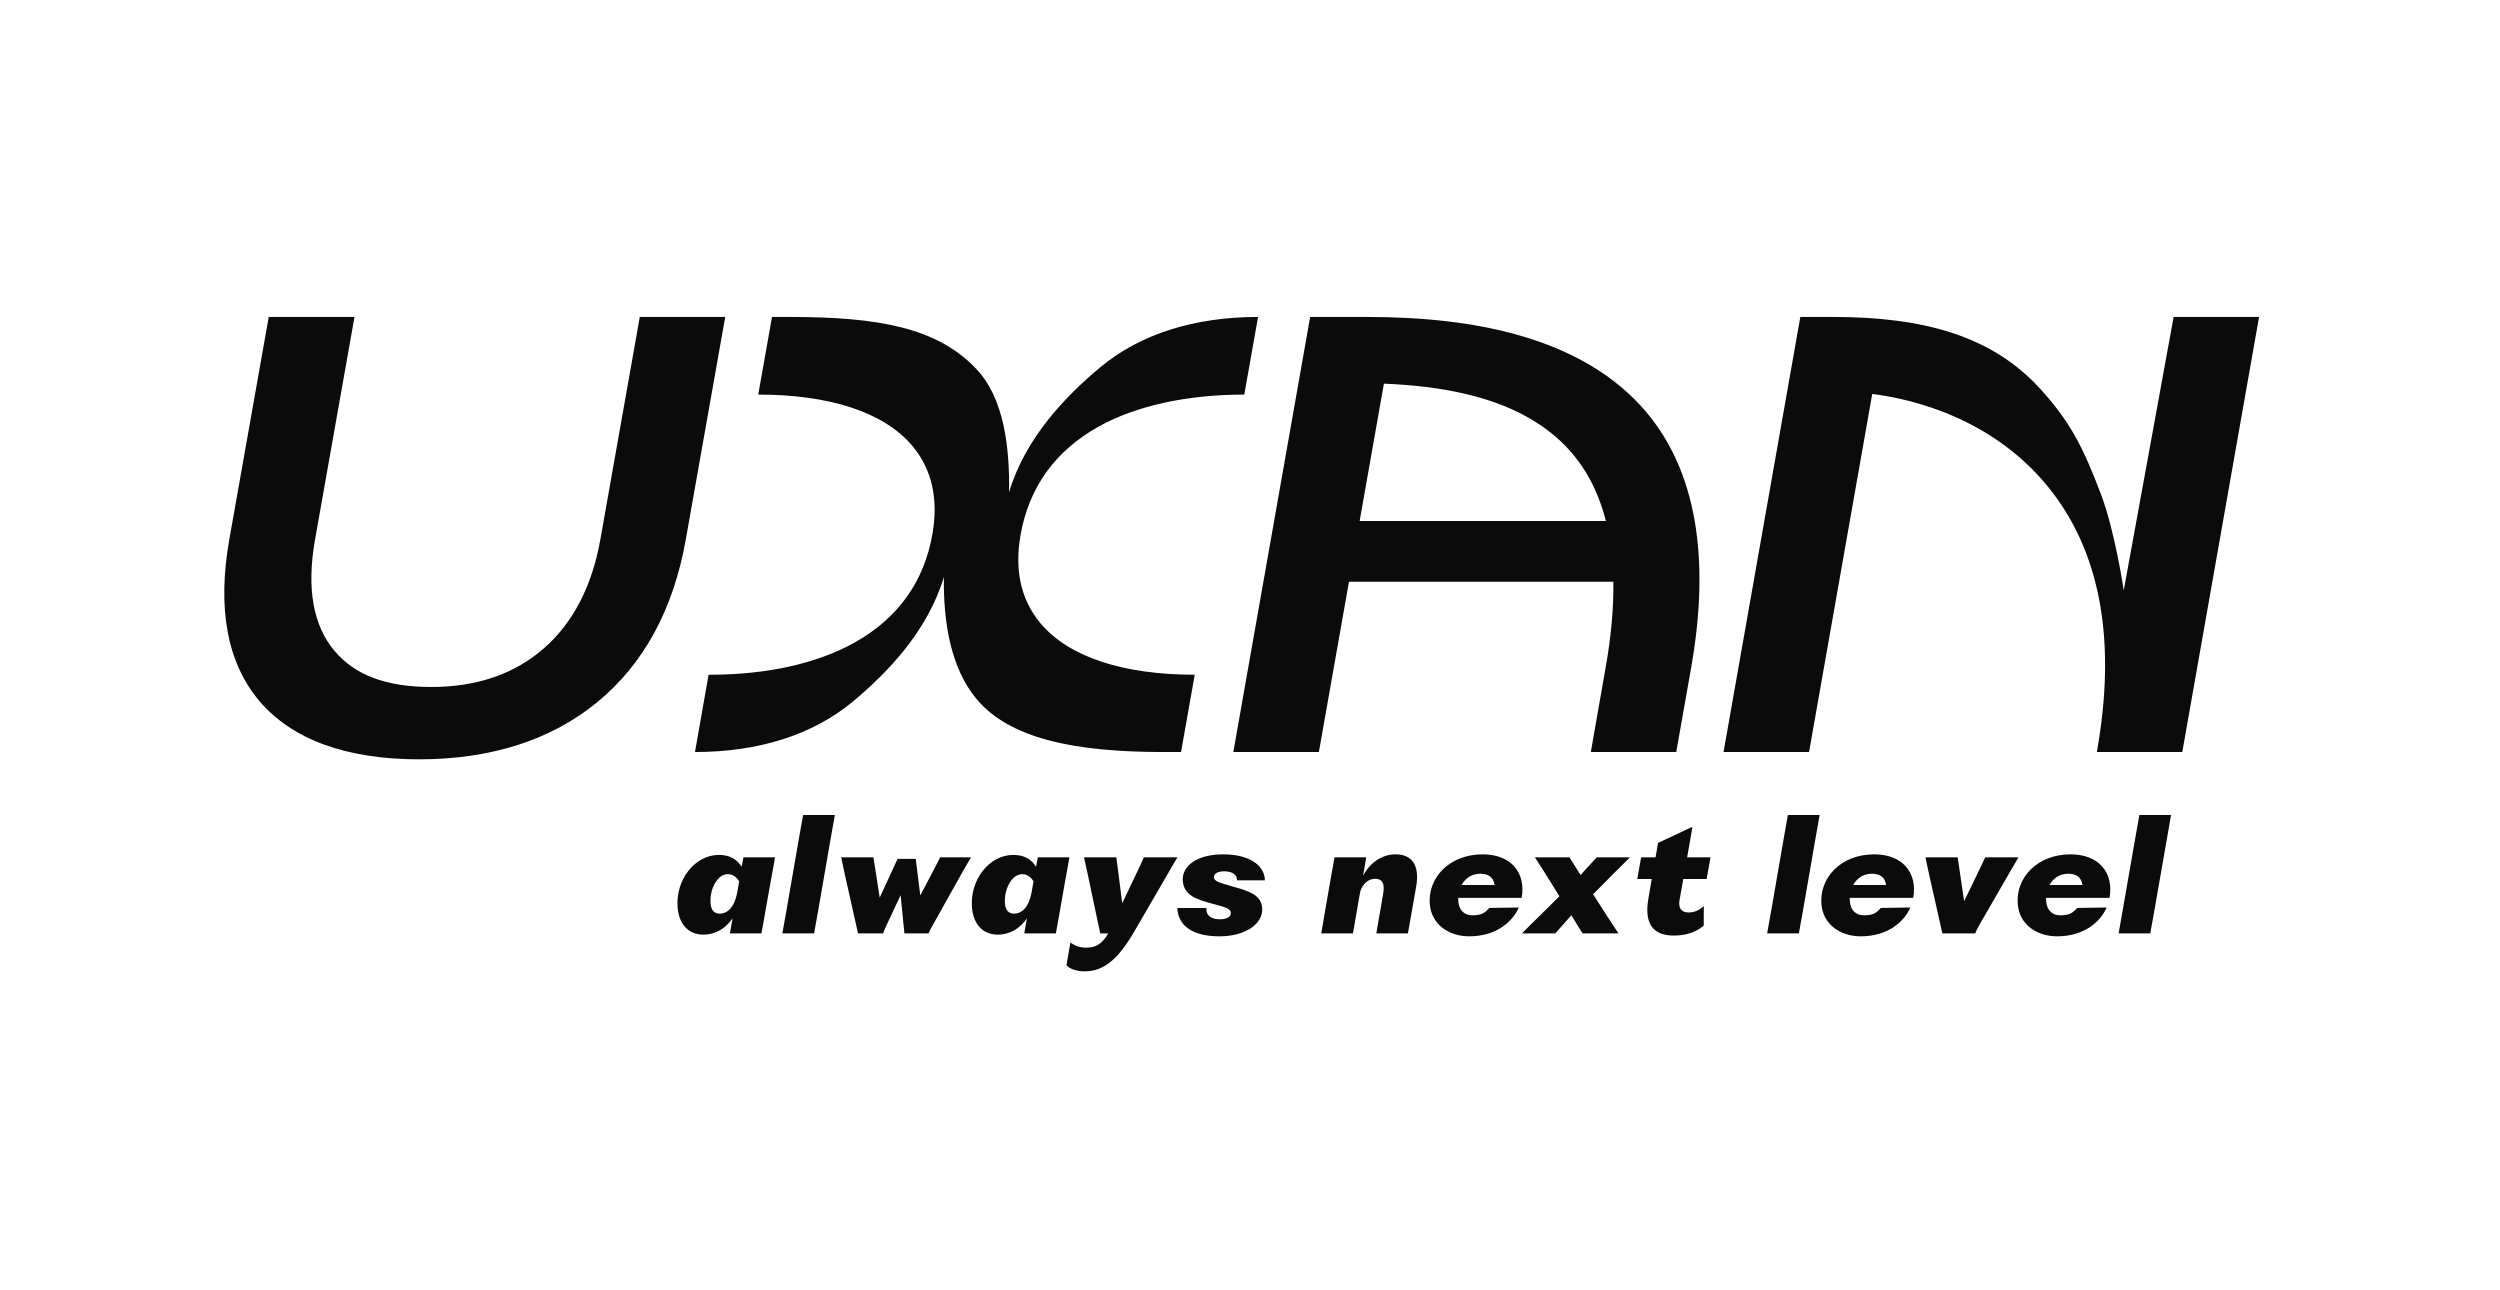
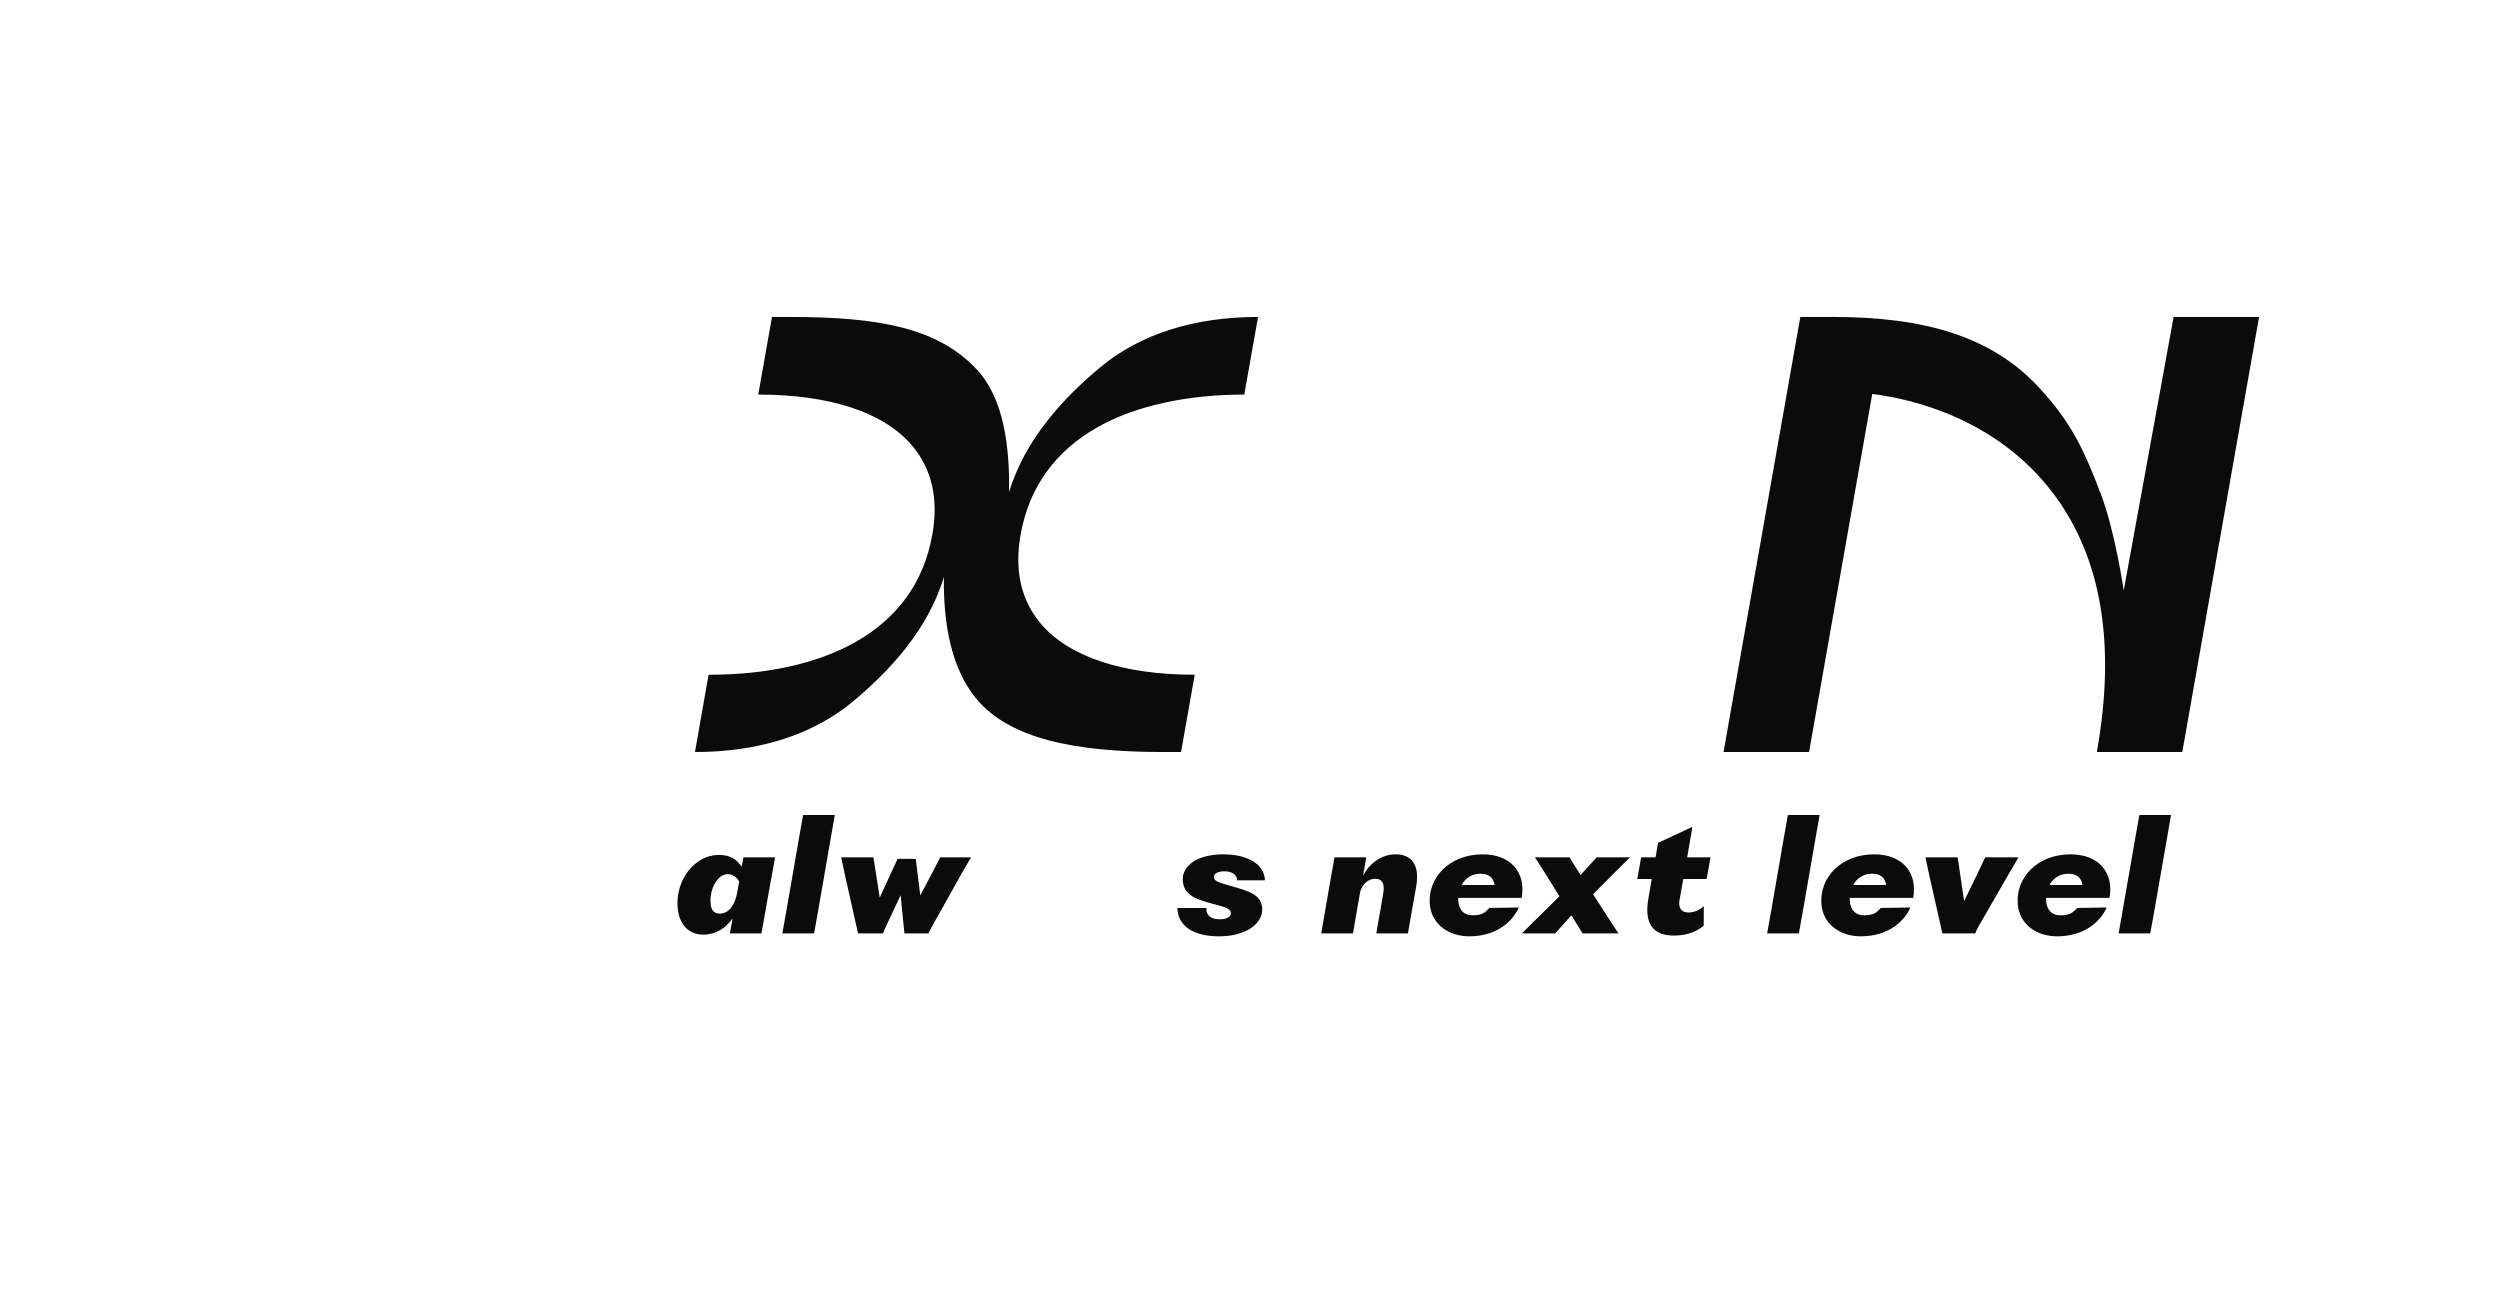
<svg xmlns="http://www.w3.org/2000/svg" width="155" zoomAndPan="magnify" viewBox="0 0 116.25 60" height="80" preserveAspectRatio="xMidYMid meet" version="1.0">
  <defs>
    <clipPath id="bb2e5369f1">
      <path d="M 49 39 L 55 39 L 55 45.191 L 49 45.191 Z M 49 39 " clip-rule="nonzero" />
    </clipPath>
    <clipPath id="e841de887e">
      <path d="M 80 14.637 L 105.059 14.637 L 105.059 35 L 80 35 Z M 80 14.637 " clip-rule="nonzero" />
    </clipPath>
    <clipPath id="4e439f5b4b">
-       <path d="M 57 14.637 L 80 14.637 L 80 35 L 57 35 Z M 57 14.637 " clip-rule="nonzero" />
-     </clipPath>
+       </clipPath>
    <clipPath id="974ee03cb4">
-       <path d="M 10.418 14.637 L 34 14.637 L 34 36 L 10.418 36 Z M 10.418 14.637 " clip-rule="nonzero" />
-     </clipPath>
+       </clipPath>
    <clipPath id="d126ffed17">
      <path d="M 32 14.637 L 59 14.637 L 59 35 L 32 35 Z M 32 14.637 " clip-rule="nonzero" />
    </clipPath>
  </defs>
  <path fill="#0b0b0b" d="M 34.488 40.305 C 34.238 39.922 33.902 39.754 33.426 39.754 C 32.297 39.754 31.414 40.918 31.508 42.184 C 31.57 42.992 32.027 43.461 32.703 43.461 C 33.293 43.461 33.75 43.156 34.066 42.703 C 34.02 42.938 33.98 43.172 33.941 43.402 L 35.406 43.402 C 35.48 43.027 35.543 42.648 35.617 42.223 L 35.828 41.039 C 35.906 40.648 35.969 40.254 36.039 39.867 L 34.57 39.867 Z M 34.27 41.555 C 34.141 42.188 33.828 42.484 33.461 42.484 C 33.195 42.484 33.062 42.297 33.043 42.012 C 32.988 41.328 33.371 40.648 33.84 40.648 C 34.082 40.648 34.262 40.797 34.371 40.988 Z M 34.27 41.555 " fill-opacity="1" fill-rule="nonzero" />
  <path fill="#0b0b0b" d="M 37.148 39 L 36.59 42.223 L 36.379 43.402 L 37.855 43.402 L 38.066 42.223 L 38.625 39 L 38.82 37.898 L 37.344 37.898 Z M 37.148 39 " fill-opacity="1" fill-rule="nonzero" />
  <path fill="#0b0b0b" d="M 43.402 40.48 L 42.793 41.637 L 42.582 39.938 L 41.738 39.938 L 40.906 41.738 L 40.73 40.594 C 40.703 40.438 40.648 40.078 40.613 39.867 L 39.117 39.867 L 39.277 40.629 L 39.898 43.402 L 41.062 43.402 C 41.09 43.32 41.18 43.113 41.234 43 L 41.879 41.625 L 42.055 43.402 L 43.18 43.402 C 43.203 43.324 43.316 43.113 43.41 42.953 L 44.73 40.594 C 44.898 40.297 45.059 40.035 45.152 39.867 L 43.719 39.867 C 43.613 40.066 43.508 40.277 43.402 40.48 Z M 43.402 40.48 " fill-opacity="1" fill-rule="nonzero" />
-   <path fill="#0b0b0b" d="M 48.258 39.867 L 48.176 40.305 C 47.93 39.922 47.59 39.754 47.117 39.754 C 45.988 39.754 45.102 40.918 45.195 42.184 C 45.258 42.992 45.719 43.461 46.391 43.461 C 46.98 43.461 47.441 43.156 47.754 42.703 C 47.707 42.938 47.668 43.172 47.629 43.402 L 49.098 43.402 C 49.168 43.027 49.23 42.648 49.309 42.223 L 49.516 41.039 C 49.594 40.648 49.656 40.254 49.727 39.867 Z M 47.957 41.555 C 47.828 42.188 47.52 42.484 47.148 42.484 C 46.887 42.484 46.75 42.297 46.73 42.012 C 46.68 41.328 47.062 40.648 47.531 40.648 C 47.77 40.648 47.953 40.797 48.059 40.988 Z M 47.957 41.555 " fill-opacity="1" fill-rule="nonzero" />
  <g clip-path="url(#bb2e5369f1)">
-     <path fill="#0b0b0b" d="M 53.188 39.867 C 53.023 40.242 52.965 40.375 52.84 40.621 L 52.184 42 L 52.012 40.648 C 51.973 40.391 51.945 40.129 51.91 39.867 L 50.406 39.867 C 50.445 40.059 50.516 40.383 50.594 40.723 L 51.16 43.402 L 51.531 43.402 C 51.242 43.918 50.926 44.066 50.508 44.066 C 50.133 44.066 49.91 43.926 49.773 43.828 L 49.59 44.887 C 49.738 45.047 50.059 45.168 50.434 45.168 C 51.266 45.168 51.945 44.688 52.73 43.34 L 54.309 40.621 C 54.465 40.348 54.598 40.113 54.75 39.867 Z M 53.188 39.867 " fill-opacity="1" fill-rule="nonzero" />
-   </g>
+     </g>
  <path fill="#0b0b0b" d="M 56.938 40.516 C 57.301 40.516 57.535 40.688 57.523 40.934 L 58.82 40.934 C 58.797 40.207 58.051 39.727 56.879 39.727 C 55.645 39.727 54.949 40.277 55 40.961 C 55.051 41.641 55.652 41.828 56.391 42.027 C 57 42.184 57.219 42.254 57.234 42.449 C 57.246 42.641 57.027 42.746 56.723 42.746 C 56.348 42.746 56.066 42.59 56.102 42.223 L 54.746 42.223 C 54.781 43.07 55.484 43.539 56.703 43.539 C 57.922 43.539 58.746 42.953 58.691 42.223 C 58.648 41.676 58.223 41.469 57.367 41.238 C 56.652 41.031 56.461 40.977 56.449 40.793 C 56.438 40.629 56.613 40.516 56.938 40.516 Z M 56.938 40.516 " fill-opacity="1" fill-rule="nonzero" />
  <path fill="#0b0b0b" d="M 64.895 39.727 C 64.227 39.727 63.672 40.156 63.383 40.727 L 63.531 39.867 L 62.055 39.867 C 61.984 40.242 61.926 40.621 61.844 41.047 L 61.438 43.402 L 62.914 43.402 L 63.117 42.223 L 63.25 41.461 C 63.359 41.102 63.625 40.863 63.953 40.863 C 64.25 40.863 64.406 41.066 64.32 41.539 L 64.203 42.23 C 64.133 42.629 64.062 43.008 64 43.402 L 65.469 43.402 L 65.676 42.223 L 65.852 41.23 C 66.039 40.148 65.582 39.727 64.895 39.727 Z M 64.895 39.727 " fill-opacity="1" fill-rule="nonzero" />
  <path fill="#0b0b0b" d="M 75.793 39.867 L 74.246 39.867 L 73.645 40.523 L 73.5 40.688 L 73.387 40.516 C 73.25 40.305 73.113 40.07 72.984 39.867 L 71.375 39.867 C 71.527 40.113 71.688 40.348 71.84 40.594 L 72.512 41.676 L 71.531 42.648 C 71.273 42.895 71.023 43.148 70.773 43.402 L 72.32 43.402 C 72.516 43.176 72.707 42.965 72.91 42.738 L 73.066 42.562 L 73.188 42.754 C 73.316 42.973 73.453 43.184 73.59 43.402 L 75.258 43.402 C 75.102 43.164 74.93 42.902 74.773 42.664 L 74.078 41.582 L 75.059 40.594 Z M 75.793 39.867 " fill-opacity="1" fill-rule="nonzero" />
  <path fill="#0b0b0b" d="M 78.695 38.469 L 78.648 38.469 L 77.098 39.195 L 76.984 39.867 L 76.312 39.867 L 76.133 40.875 L 76.805 40.875 L 76.652 41.773 C 76.438 42.973 76.887 43.504 77.832 43.504 C 78.512 43.504 78.949 43.277 79.223 43.043 L 79.227 42.133 C 79.035 42.316 78.793 42.43 78.516 42.43 C 78.184 42.43 78.035 42.223 78.098 41.855 L 78.273 40.875 L 79.359 40.875 L 79.539 39.867 L 78.453 39.867 Z M 78.695 38.469 " fill-opacity="1" fill-rule="nonzero" />
  <path fill="#0b0b0b" d="M 82.941 39 L 82.383 42.223 L 82.172 43.402 L 83.648 43.402 L 83.859 42.223 L 84.418 39 L 84.613 37.898 L 83.137 37.898 Z M 82.941 39 " fill-opacity="1" fill-rule="nonzero" />
  <path fill="#0b0b0b" d="M 96.281 39.727 C 94.723 39.727 93.734 40.82 93.824 42.027 C 93.895 43.008 94.73 43.539 95.652 43.539 C 96.957 43.539 97.688 42.824 97.961 42.199 L 96.59 42.219 C 96.387 42.441 96.258 42.551 95.84 42.562 C 95.457 42.578 95.18 42.352 95.148 41.914 C 95.145 41.855 95.141 41.809 95.141 41.75 L 98.094 41.75 C 98.301 40.566 97.586 39.727 96.281 39.727 Z M 95.305 41.152 C 95.473 40.84 95.77 40.629 96.172 40.629 C 96.555 40.629 96.781 40.797 96.836 41.152 Z M 95.305 41.152 " fill-opacity="1" fill-rule="nonzero" />
  <path fill="#0b0b0b" d="M 92.312 39.867 L 91.953 40.621 L 91.332 41.906 L 91.145 40.637 C 91.105 40.383 91.078 40.129 91.031 39.867 L 89.535 39.867 L 89.695 40.629 L 90.32 43.402 L 91.848 43.402 C 91.895 43.277 91.926 43.211 92.082 42.938 L 93.418 40.621 C 93.594 40.312 93.746 40.059 93.859 39.867 Z M 92.312 39.867 " fill-opacity="1" fill-rule="nonzero" />
  <path fill="#0b0b0b" d="M 99.285 39 L 98.723 42.223 L 98.516 43.402 L 99.988 43.402 L 100.199 42.223 L 100.762 39 L 100.953 37.898 L 99.48 37.898 Z M 99.285 39 " fill-opacity="1" fill-rule="nonzero" />
  <g clip-path="url(#e841de887e)">
    <path fill="#0b0b0b" d="M 101.074 14.738 L 98.754 27.453 C 98.754 27.453 98.355 24.727 97.691 22.973 C 96.84 20.727 96.238 19.59 94.883 18.094 C 92.656 15.637 89.488 14.738 85.227 14.738 L 83.715 14.738 L 80.145 34.969 L 84.121 34.969 L 87.059 18.32 C 88.75 18.527 92.824 19.395 95.508 22.988 C 97.715 25.938 98.391 29.941 97.516 34.895 L 97.504 34.969 L 101.477 34.969 L 105.047 14.738 Z M 101.074 14.738 " fill-opacity="1" fill-rule="nonzero" />
  </g>
  <g clip-path="url(#4e439f5b4b)">
    <path fill="#0b0b0b" d="M 75.023 27.051 C 75.035 28.273 74.918 29.613 74.664 31.031 L 73.973 34.969 L 77.945 34.969 L 78.637 31.055 C 79.551 25.887 78.848 21.883 76.547 19.156 C 75.137 17.484 73.098 16.27 70.492 15.551 C 68.508 15.004 66.23 14.738 63.531 14.738 L 60.922 14.738 L 57.363 34.895 L 57.352 34.969 L 61.328 34.969 L 62.727 27.051 Z M 64.352 17.84 C 67.133 17.953 69.293 18.449 70.945 19.352 C 72.887 20.41 74.109 22.004 74.676 24.227 L 63.223 24.227 Z M 64.352 17.84 " fill-opacity="1" fill-rule="nonzero" />
  </g>
  <g clip-path="url(#974ee03cb4)">
    <path fill="#0b0b0b" d="M 33.723 14.738 L 29.75 14.738 L 27.918 25.078 C 27.531 27.258 26.645 28.969 25.281 30.156 C 23.922 31.344 22.16 31.945 20.051 31.945 C 17.938 31.945 16.492 31.379 15.555 30.266 C 14.555 29.082 14.25 27.344 14.648 25.098 L 16.484 14.738 L 12.496 14.738 L 10.664 25.078 C 10.094 28.289 10.562 30.816 12.055 32.59 C 12.805 33.477 13.812 34.16 15.051 34.617 C 16.297 35.074 17.785 35.309 19.477 35.309 C 22.836 35.309 25.633 34.41 27.781 32.645 C 29.934 30.875 31.312 28.336 31.887 25.098 Z M 33.723 14.738 " fill-opacity="1" fill-rule="nonzero" />
  </g>
  <g clip-path="url(#d126ffed17)">
    <path fill="#0b0b0b" d="M 42.418 20.727 C 43.332 21.812 43.648 23.199 43.355 24.848 C 42.965 27.066 41.742 28.762 39.723 29.887 C 37.977 30.859 35.652 31.375 33.004 31.375 L 32.949 31.375 L 32.316 34.969 C 35.262 34.969 37.777 34.18 39.645 32.633 C 41.285 31.273 43.148 29.32 43.891 26.828 C 43.859 28.965 44.223 31.082 45.406 32.5 C 46.938 34.34 49.938 34.969 54.094 34.969 L 54.918 34.969 L 55.555 31.375 C 52.23 31.375 49.707 30.551 48.395 28.996 C 47.477 27.91 47.164 26.523 47.457 24.871 C 47.848 22.656 49.07 20.961 51.086 19.836 C 52.836 18.863 55.211 18.348 57.859 18.348 L 58.5 14.738 C 55.551 14.738 53.035 15.523 51.168 17.074 C 49.531 18.434 47.664 20.391 46.922 22.891 C 46.953 20.746 46.676 18.508 45.406 17.164 C 43.594 15.242 40.875 14.738 36.723 14.738 L 35.898 14.738 L 35.258 18.348 C 38.582 18.348 41.105 19.168 42.418 20.727 Z M 42.418 20.727 " fill-opacity="1" fill-rule="nonzero" />
  </g>
  <path fill="#0b0b0b" d="M 87.152 39.727 C 85.594 39.727 84.605 40.82 84.695 42.027 C 84.766 43.008 85.602 43.539 86.523 43.539 C 87.828 43.539 88.559 42.824 88.832 42.199 L 87.461 42.219 C 87.258 42.441 87.129 42.551 86.711 42.562 C 86.328 42.578 86.051 42.352 86.02 41.914 C 86.016 41.855 86.012 41.809 86.012 41.75 L 88.965 41.75 C 89.172 40.566 88.457 39.727 87.152 39.727 Z M 86.176 41.152 C 86.344 40.84 86.641 40.629 87.043 40.629 C 87.426 40.629 87.652 40.797 87.707 41.152 Z M 86.176 41.152 " fill-opacity="1" fill-rule="nonzero" />
  <path fill="#0b0b0b" d="M 70.758 41.75 C 70.965 40.566 70.25 39.727 68.945 39.727 C 67.387 39.727 66.395 40.82 66.484 42.027 C 66.559 43.008 67.395 43.539 68.316 43.539 C 69.621 43.539 70.348 42.824 70.625 42.199 L 69.254 42.219 C 69.051 42.441 68.922 42.551 68.504 42.562 C 68.121 42.578 67.844 42.352 67.812 41.914 C 67.805 41.855 67.805 41.809 67.805 41.75 Z M 68.836 40.629 C 69.219 40.629 69.445 40.797 69.5 41.152 L 67.965 41.152 C 68.137 40.84 68.43 40.629 68.836 40.629 Z M 68.836 40.629 " fill-opacity="1" fill-rule="nonzero" />
</svg>